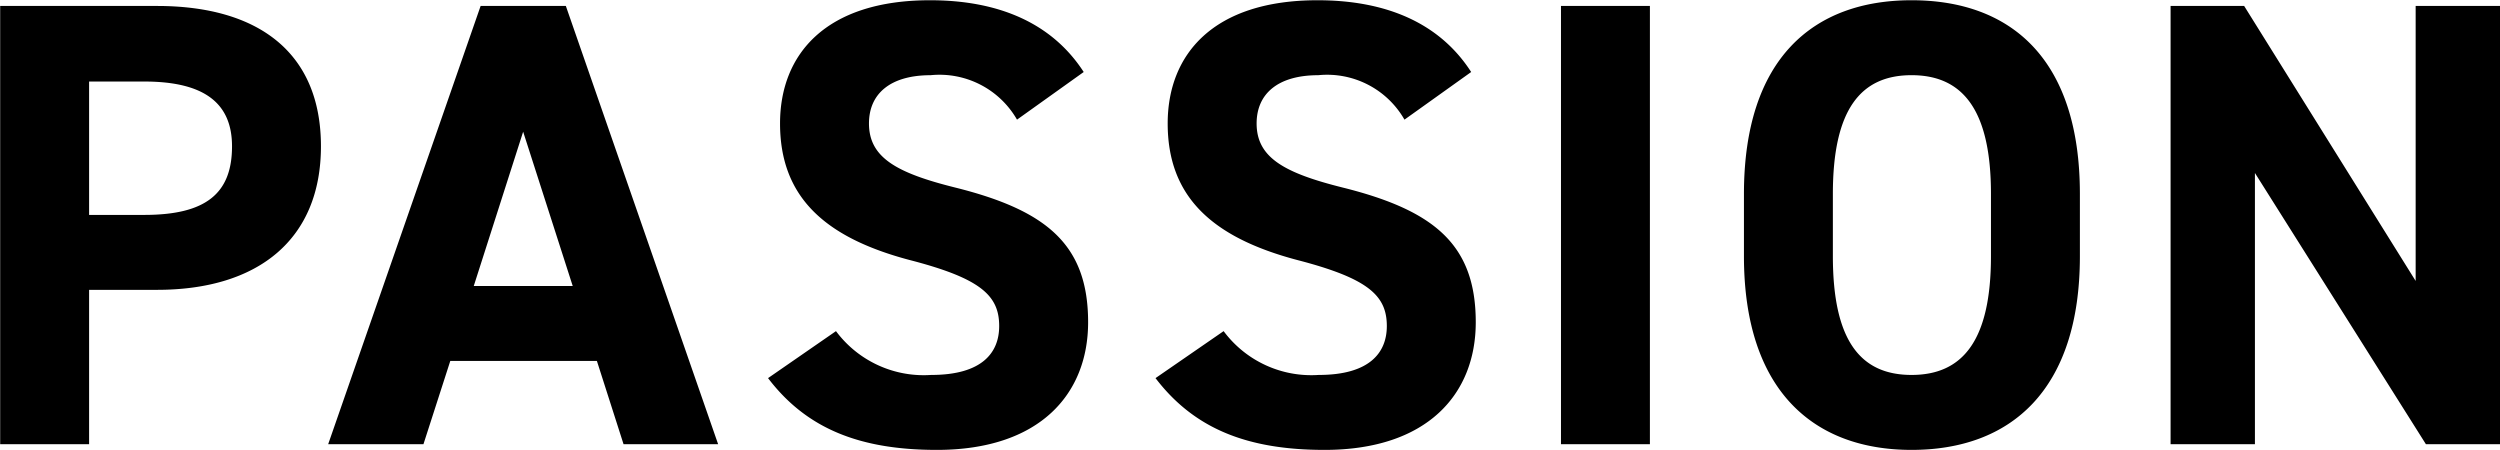
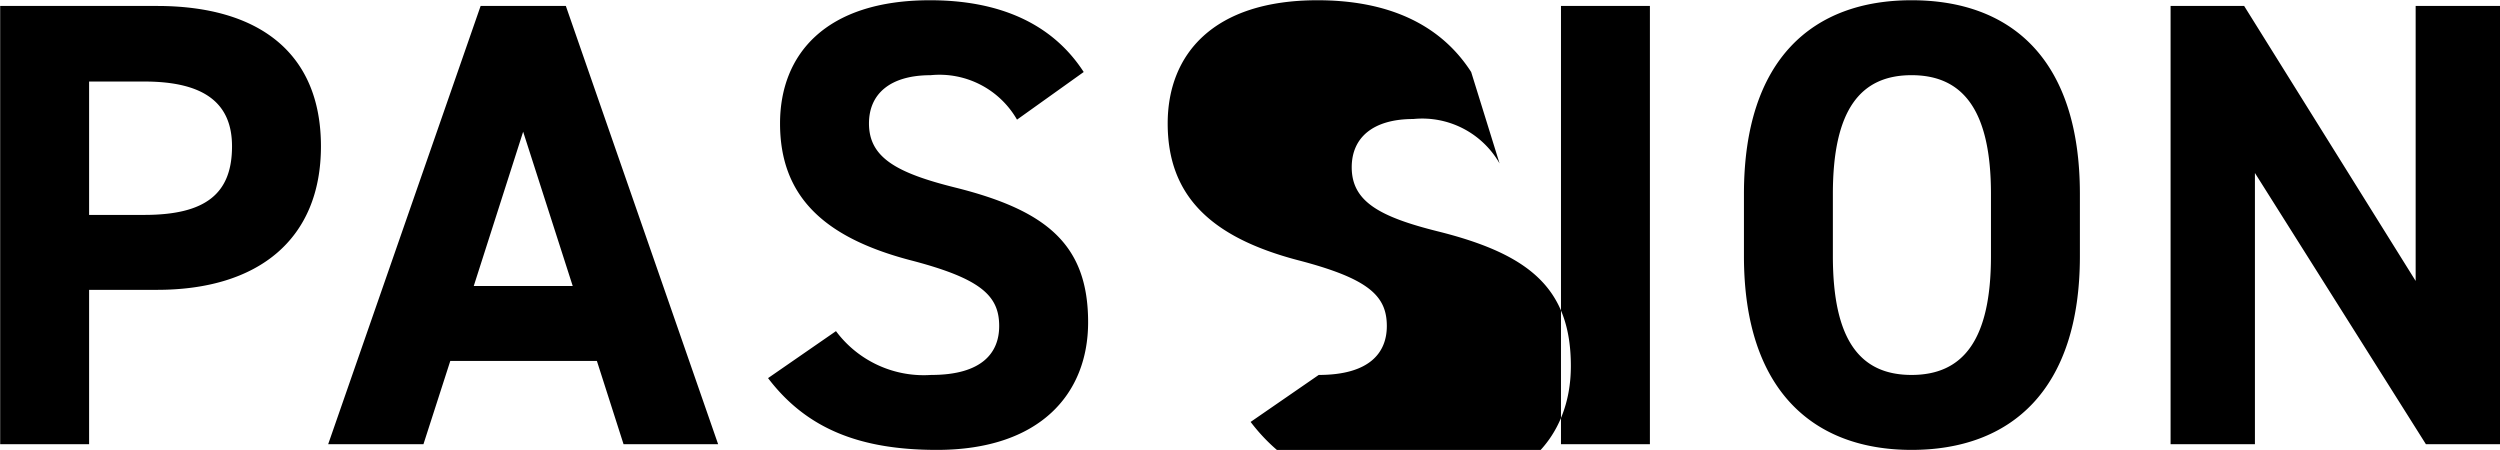
<svg xmlns="http://www.w3.org/2000/svg" width="141.69" height="25.5" viewBox="0 0 141.69 25.5">
  <defs>
    <style>
      .cls-1 {
        fill-rule: evenodd;
      }
    </style>
  </defs>
-   <path id="gmenu_passion.svg" class="cls-1" d="M1393.74,109.177c5.76,0,9.29-2.879,9.29-8.134,0-5.328-3.56-7.955-9.29-7.955h-8.89v24.836h5.04v-8.747h3.85Zm-3.85-4.247V97.371h3.13c3.5,0,4.97,1.3,4.97,3.672,0,2.663-1.47,3.887-4.97,3.887h-3.13Zm18.95,12.994,1.52-4.716h8.31l1.51,4.716h5.36l-8.63-24.836h-4.83l-8.64,24.836h5.4Zm5.65-17.709,2.81,8.746h-5.61Zm31.77-3.384c-1.77-2.736-4.76-4.067-8.71-4.067-5.91,0-8.5,3.06-8.5,6.983,0,4.1,2.45,6.443,7.34,7.738,4.04,1.044,5.08,2.016,5.08,3.744,0,1.512-.97,2.771-3.85,2.771a6.2,6.2,0,0,1-5.4-2.483l-3.85,2.663c2.19,2.88,5.22,4.068,9.57,4.068,5.83,0,8.57-3.168,8.57-7.235,0-4.391-2.34-6.335-7.52-7.631-3.32-.828-4.9-1.692-4.9-3.635,0-1.692,1.22-2.735,3.49-2.735a5.065,5.065,0,0,1,4.9,2.519Zm21.96,0c-1.76-2.736-4.75-4.067-8.71-4.067-5.9,0-8.49,3.06-8.49,6.983,0,4.1,2.45,6.443,7.34,7.738,4.03,1.044,5.08,2.016,5.08,3.744,0,1.512-.98,2.771-3.86,2.771a6.193,6.193,0,0,1-5.39-2.483l-3.86,2.663c2.2,2.88,5.22,4.068,9.58,4.068,5.83,0,8.57-3.168,8.57-7.235,0-4.391-2.34-6.335-7.53-7.631-3.31-.828-4.89-1.692-4.89-3.635,0-1.692,1.22-2.735,3.49-2.735a5.05,5.05,0,0,1,4.89,2.519Zm10.13-3.743h-5.04v24.836h5.04V93.088Zm24.37,14.181v-3.527c0-7.666-3.92-10.978-9.54-10.978-5.58,0-9.5,3.312-9.5,10.978v3.527c0,7.595,3.92,10.979,9.5,10.979C1498.8,118.248,1502.72,114.864,1502.72,107.269Zm-14-3.527c0-4.751,1.55-6.731,4.46-6.731s4.5,1.98,4.5,6.731v3.527c0,4.752-1.58,6.731-4.5,6.731s-4.46-1.979-4.46-6.731v-3.527Zm33.03-10.654v15.585l-9.72-15.585h-4.17v24.836h4.78v-15.37l9.69,15.37h4.21V93.088h-4.79Z" transform="translate(-1384.84 -92.75)" />
+   <path id="gmenu_passion.svg" class="cls-1" d="M1393.74,109.177c5.76,0,9.29-2.879,9.29-8.134,0-5.328-3.56-7.955-9.29-7.955h-8.89v24.836h5.04v-8.747h3.85Zm-3.85-4.247V97.371h3.13c3.5,0,4.97,1.3,4.97,3.672,0,2.663-1.47,3.887-4.97,3.887h-3.13Zm18.95,12.994,1.52-4.716h8.31l1.51,4.716h5.36l-8.63-24.836h-4.83l-8.64,24.836h5.4Zm5.65-17.709,2.81,8.746h-5.61Zm31.77-3.384c-1.77-2.736-4.76-4.067-8.71-4.067-5.91,0-8.5,3.06-8.5,6.983,0,4.1,2.45,6.443,7.34,7.738,4.04,1.044,5.08,2.016,5.08,3.744,0,1.512-.97,2.771-3.85,2.771a6.2,6.2,0,0,1-5.4-2.483l-3.85,2.663c2.19,2.88,5.22,4.068,9.57,4.068,5.83,0,8.57-3.168,8.57-7.235,0-4.391-2.34-6.335-7.52-7.631-3.32-.828-4.9-1.692-4.9-3.635,0-1.692,1.22-2.735,3.49-2.735a5.065,5.065,0,0,1,4.9,2.519Zm21.96,0c-1.76-2.736-4.75-4.067-8.71-4.067-5.9,0-8.49,3.06-8.49,6.983,0,4.1,2.45,6.443,7.34,7.738,4.03,1.044,5.08,2.016,5.08,3.744,0,1.512-.98,2.771-3.86,2.771l-3.86,2.663c2.2,2.88,5.22,4.068,9.58,4.068,5.83,0,8.57-3.168,8.57-7.235,0-4.391-2.34-6.335-7.53-7.631-3.31-.828-4.89-1.692-4.89-3.635,0-1.692,1.22-2.735,3.49-2.735a5.05,5.05,0,0,1,4.89,2.519Zm10.13-3.743h-5.04v24.836h5.04V93.088Zm24.37,14.181v-3.527c0-7.666-3.92-10.978-9.54-10.978-5.58,0-9.5,3.312-9.5,10.978v3.527c0,7.595,3.92,10.979,9.5,10.979C1498.8,118.248,1502.72,114.864,1502.72,107.269Zm-14-3.527c0-4.751,1.55-6.731,4.46-6.731s4.5,1.98,4.5,6.731v3.527c0,4.752-1.58,6.731-4.5,6.731s-4.46-1.979-4.46-6.731v-3.527Zm33.03-10.654v15.585l-9.72-15.585h-4.17v24.836h4.78v-15.37l9.69,15.37h4.21V93.088h-4.79Z" transform="translate(-1384.84 -92.75)" />
</svg>